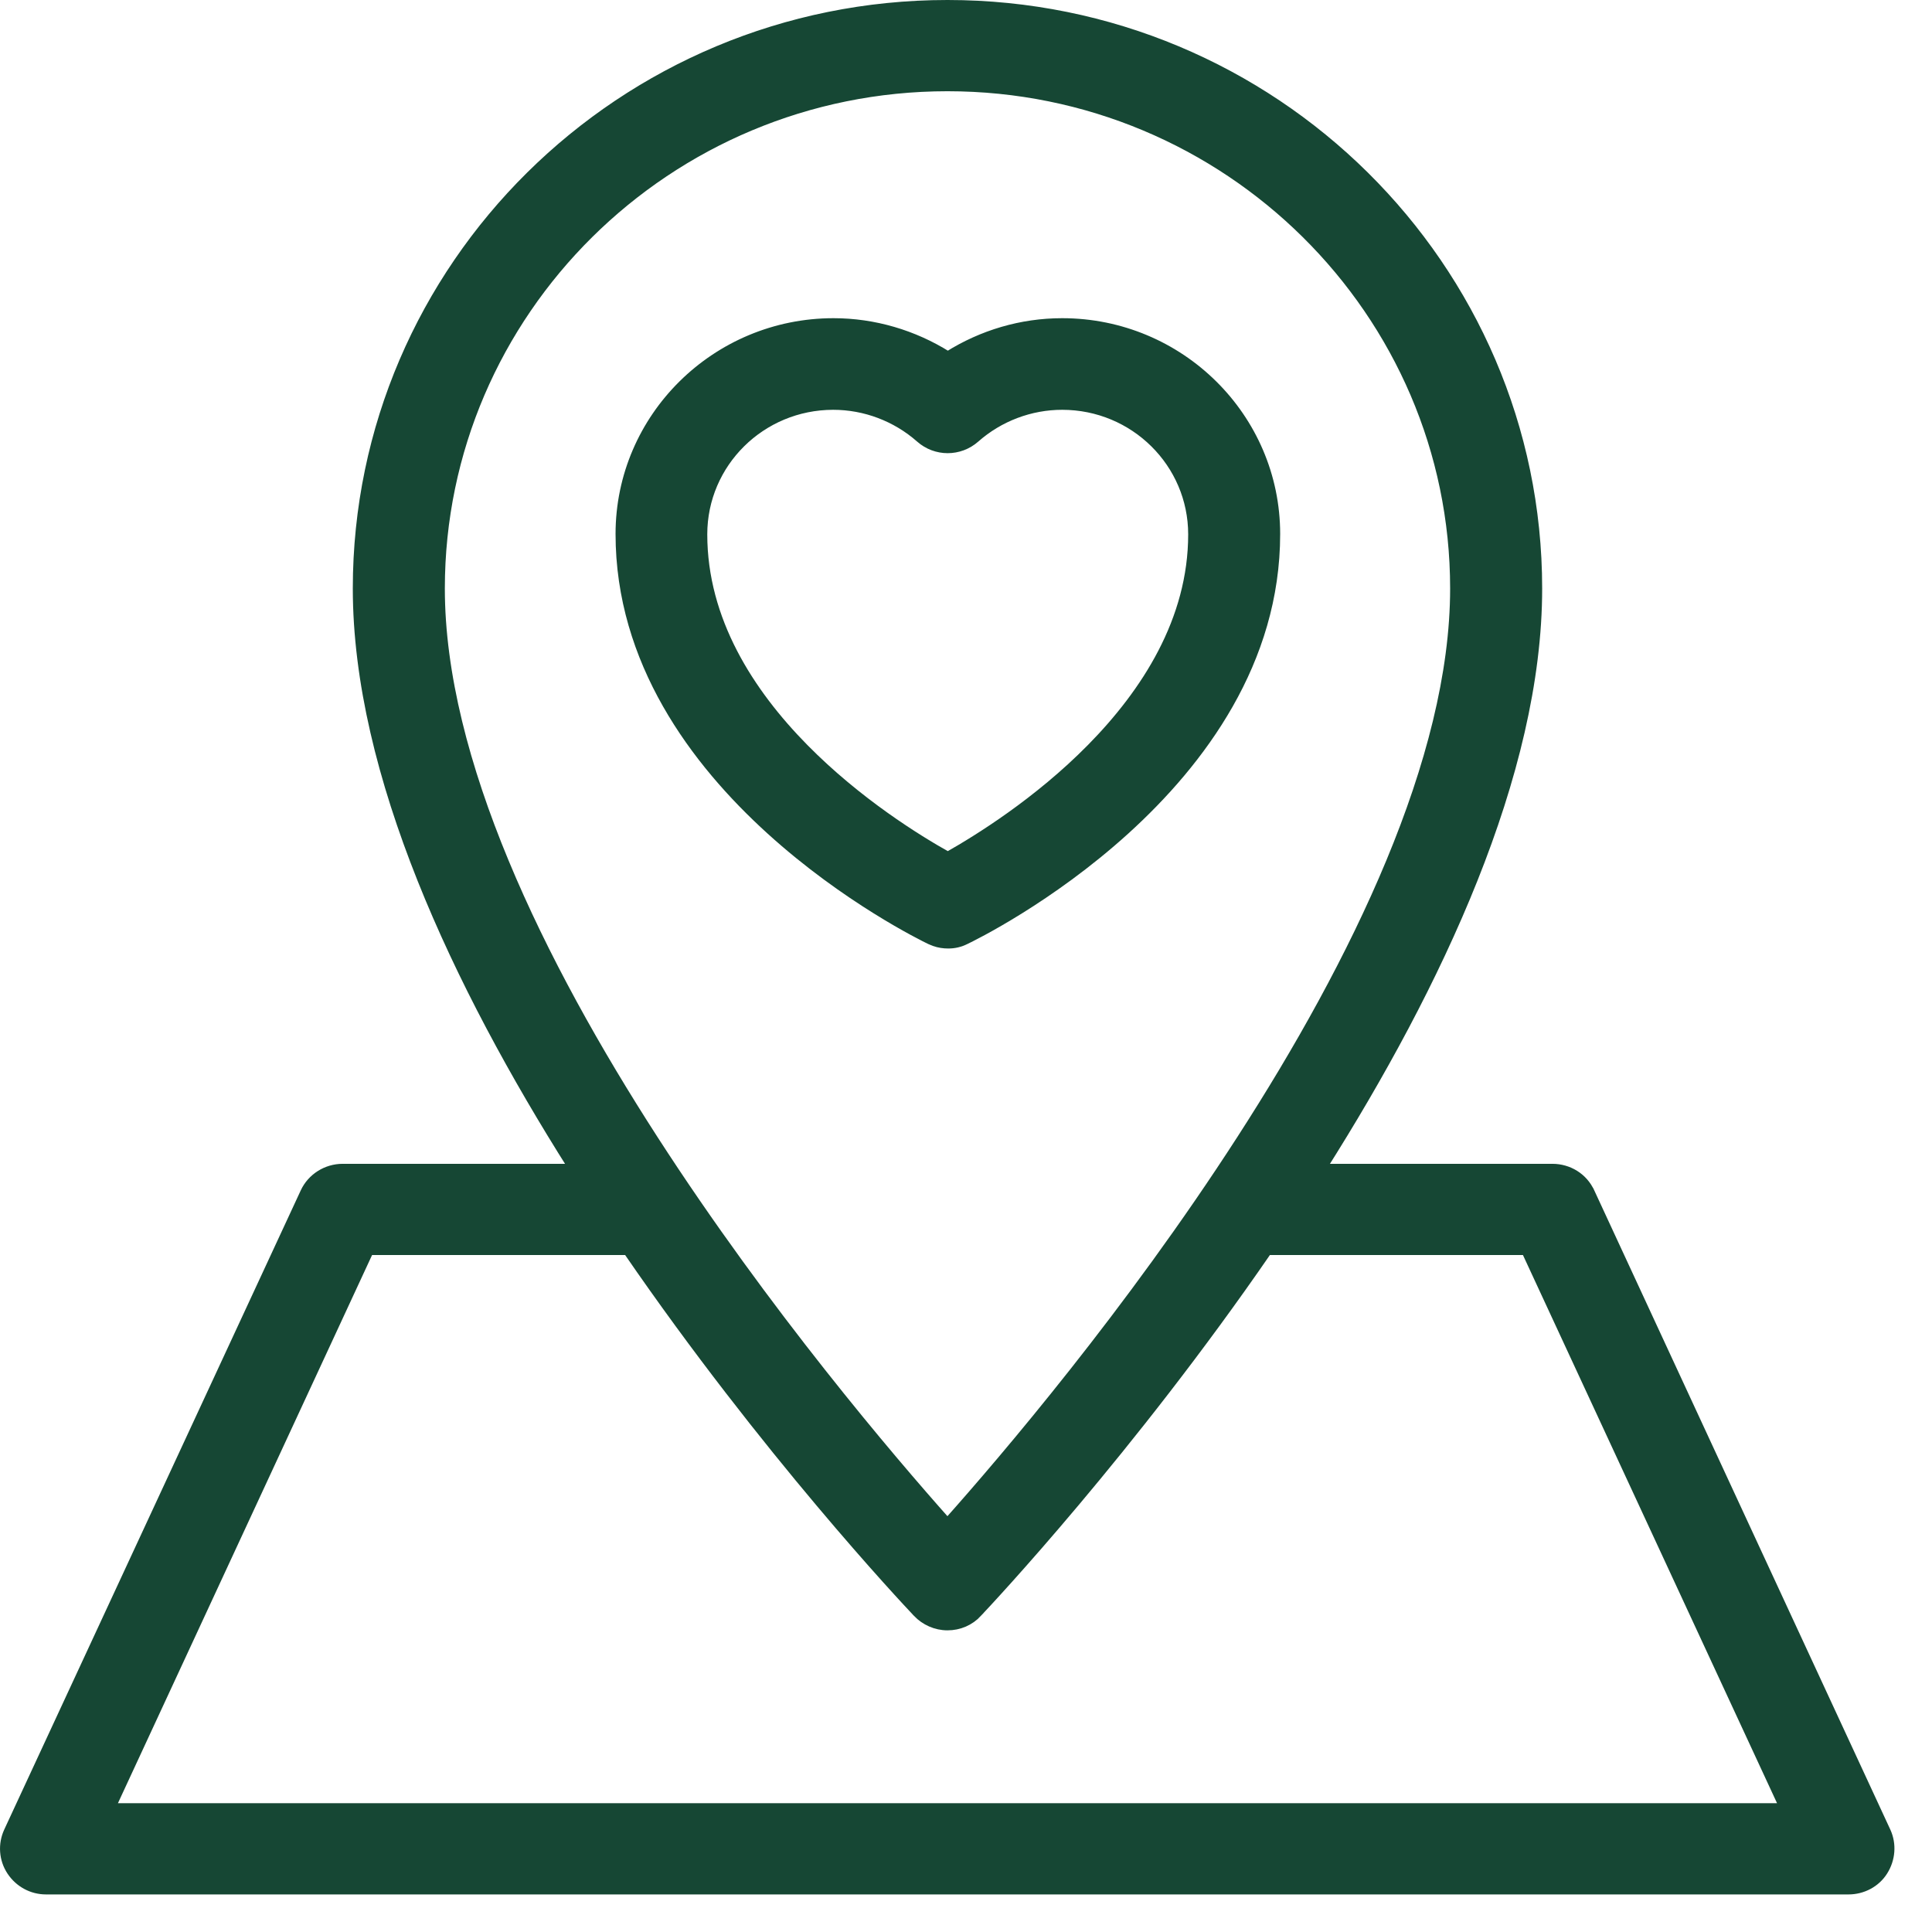
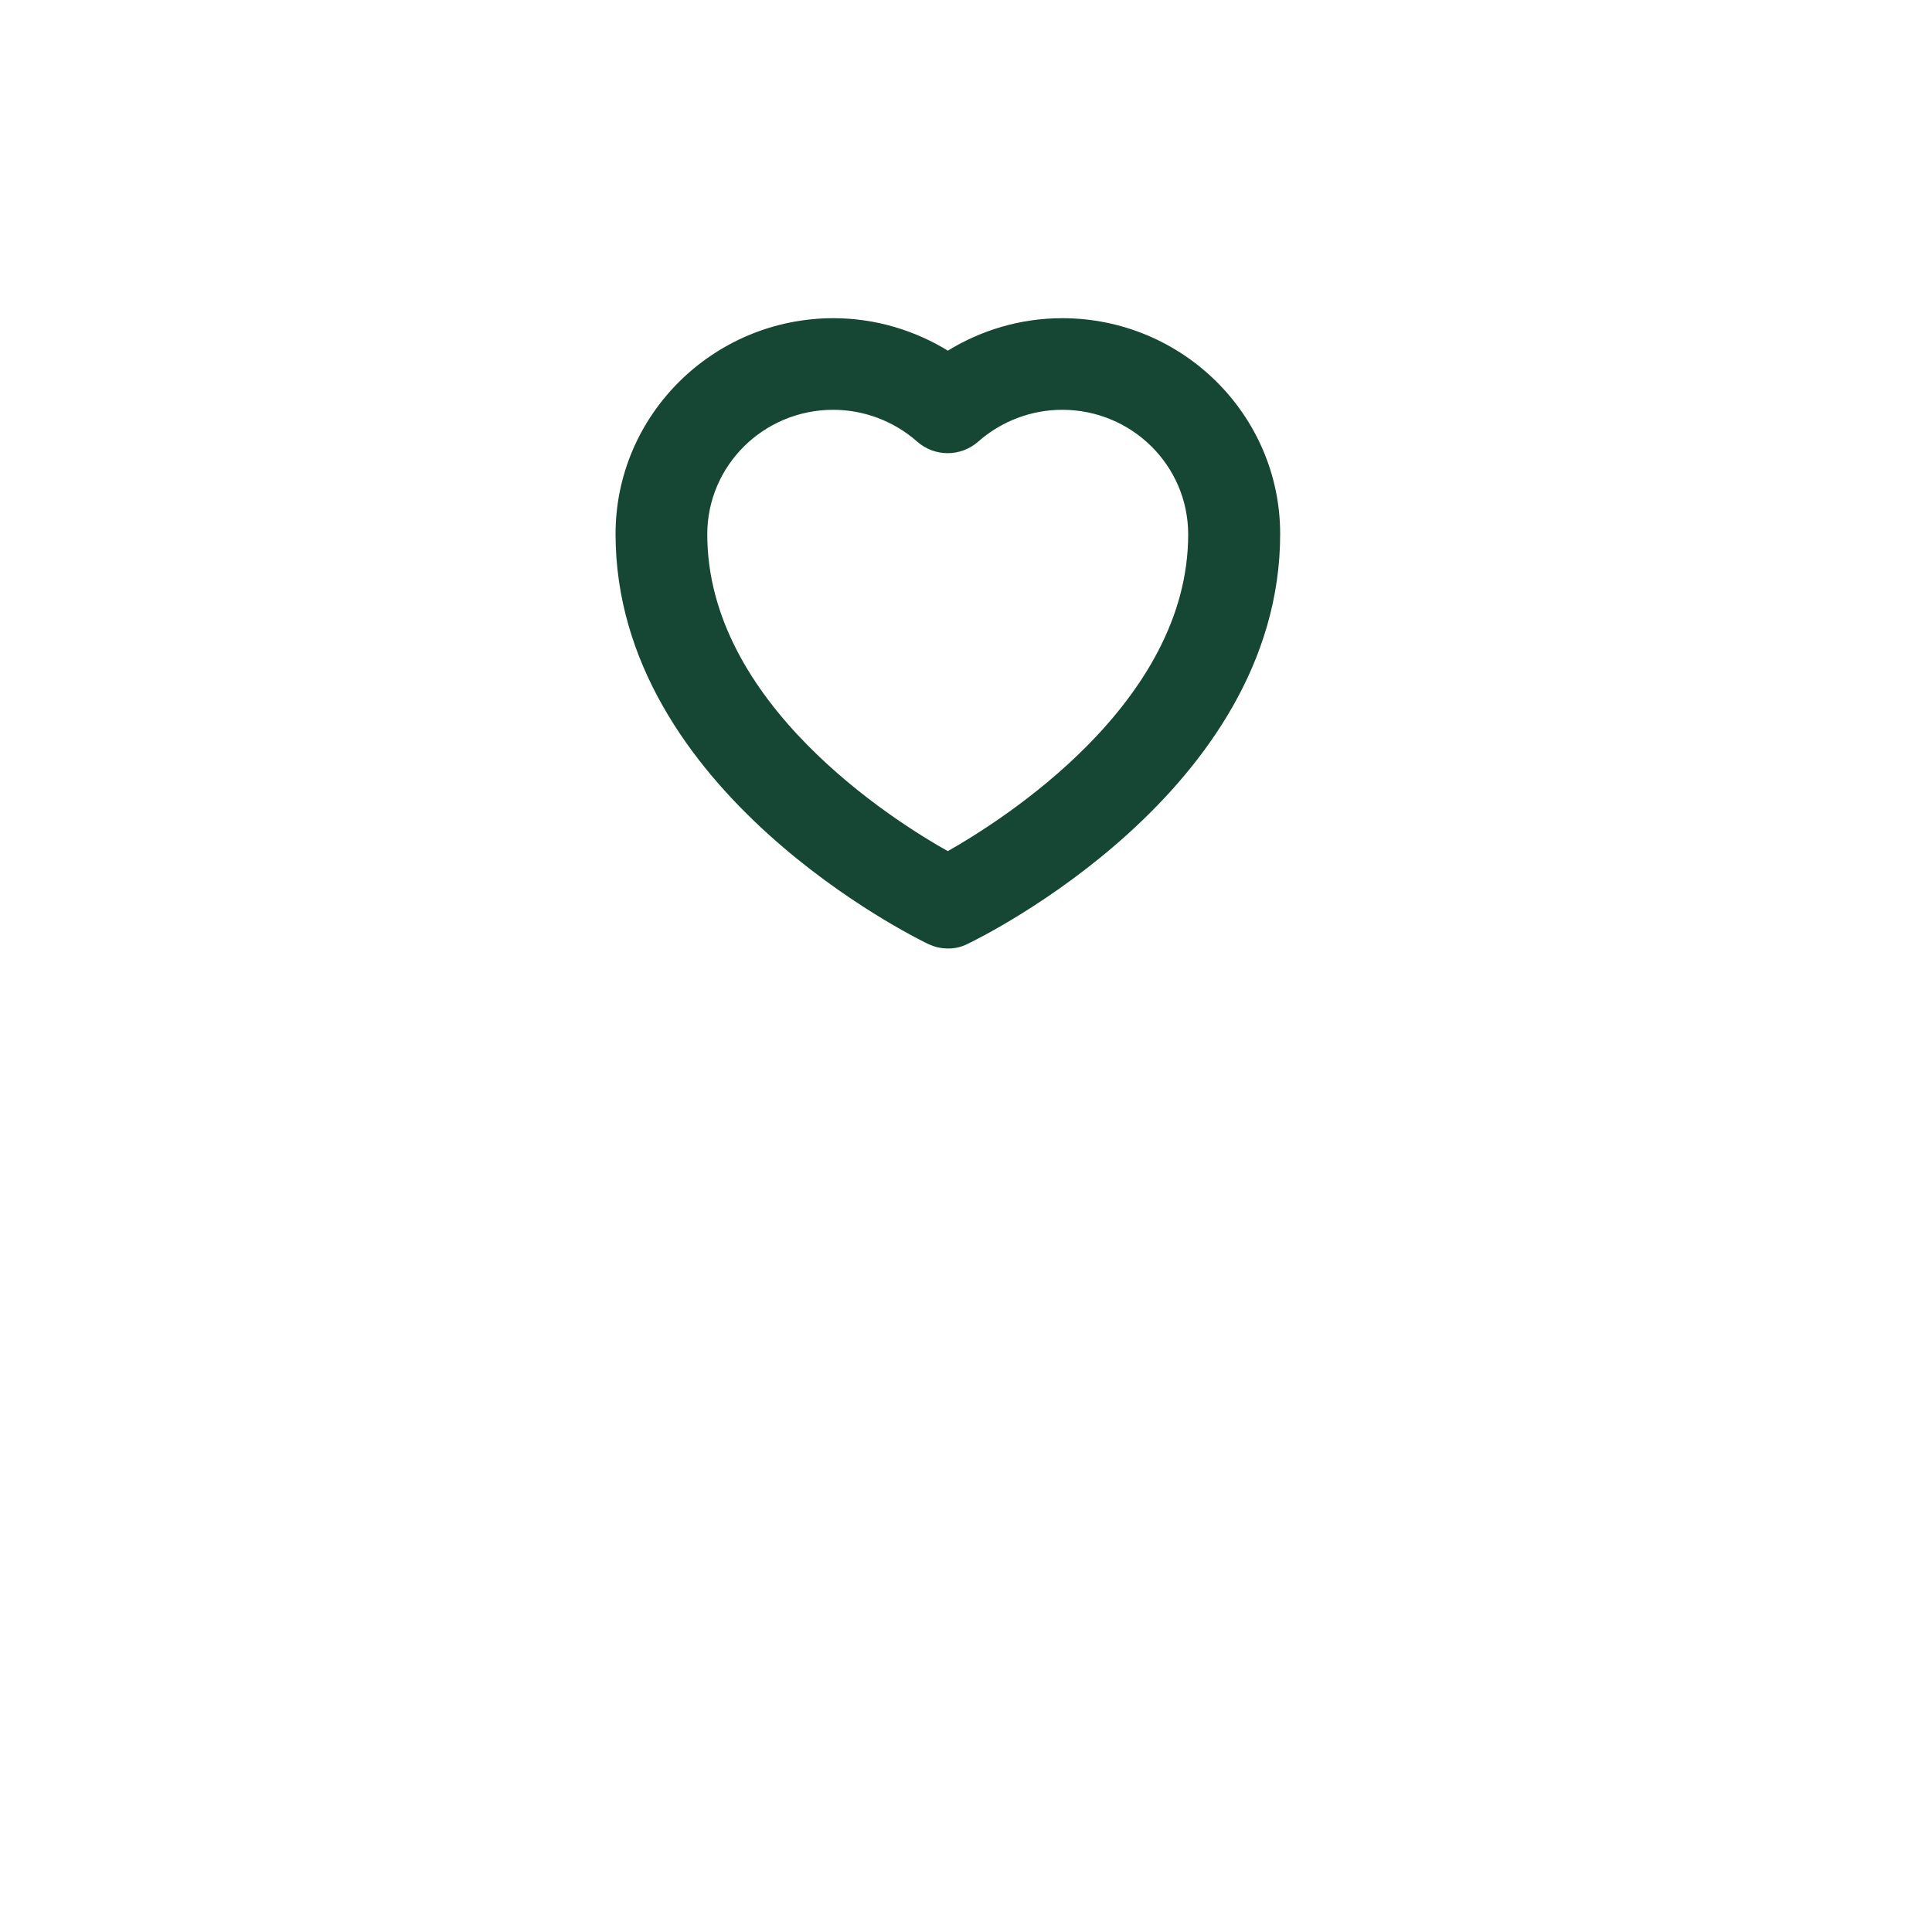
<svg xmlns="http://www.w3.org/2000/svg" width="36" height="36" viewBox="0 0 36 36" fill="none">
  <path d="M19.792 6.004C21.991 6.004 23.779 7.773 23.779 9.95C23.779 12.329 22.386 14.195 20.974 15.476C19.563 16.756 18.122 17.461 17.999 17.52C17.89 17.574 17.787 17.599 17.669 17.599C17.582 17.599 17.494 17.586 17.409 17.556L17.325 17.521C17.203 17.462 15.763 16.757 14.352 15.476C12.94 14.195 11.545 12.329 11.545 9.95C11.545 7.773 13.334 6.004 15.532 6.004C16.288 6.004 17.029 6.224 17.662 6.622C18.295 6.224 19.029 6.004 19.792 6.004ZM19.792 7.561C19.202 7.561 18.625 7.778 18.179 8.172C17.881 8.435 17.436 8.435 17.139 8.172C16.692 7.778 16.116 7.561 15.525 7.561C14.187 7.562 13.104 8.634 13.104 9.957C13.104 11.553 13.974 12.903 14.99 13.934C15.983 14.942 17.105 15.636 17.661 15.946C18.21 15.636 19.333 14.942 20.326 13.934C21.342 12.903 22.215 11.553 22.215 9.957C22.215 8.634 21.131 7.561 19.792 7.561Z" fill="#164734" stroke="#164734" stroke-width="0.15" />
-   <path d="M17.655 0.075C23.724 0.075 28.661 4.959 28.661 10.966C28.661 14.421 26.796 18.362 24.646 21.761H28.926C29.229 21.761 29.51 21.93 29.637 22.211H29.638L35.156 34.125C35.266 34.366 35.242 34.645 35.102 34.868C34.961 35.094 34.709 35.225 34.444 35.225H0.858C0.593 35.225 0.35 35.093 0.202 34.87C0.053 34.644 0.037 34.364 0.146 34.125L5.673 22.211C5.799 21.939 6.08 21.761 6.385 21.761H10.664C8.514 18.362 6.65 14.421 6.649 10.966C6.649 4.959 11.587 0.075 17.655 0.075ZM2.08 33.675H33.23L28.426 23.311H23.623C21.063 27.032 18.445 29.822 18.226 30.054L18.227 30.055C18.077 30.218 17.873 30.304 17.655 30.304C17.436 30.304 17.232 30.211 17.084 30.057V30.056C16.869 29.83 14.251 27.043 11.688 23.311H6.885L2.08 33.675ZM17.655 1.625C12.446 1.625 8.214 5.821 8.214 10.966C8.214 14.155 10.069 17.943 12.19 21.23C14.272 24.454 16.601 27.182 17.654 28.365C18.708 27.182 21.038 24.453 23.119 21.227C25.241 17.939 27.096 14.151 27.096 10.966C27.096 5.821 22.864 1.625 17.655 1.625Z" fill="#164734" stroke="#164734" stroke-width="0.15" />
</svg>